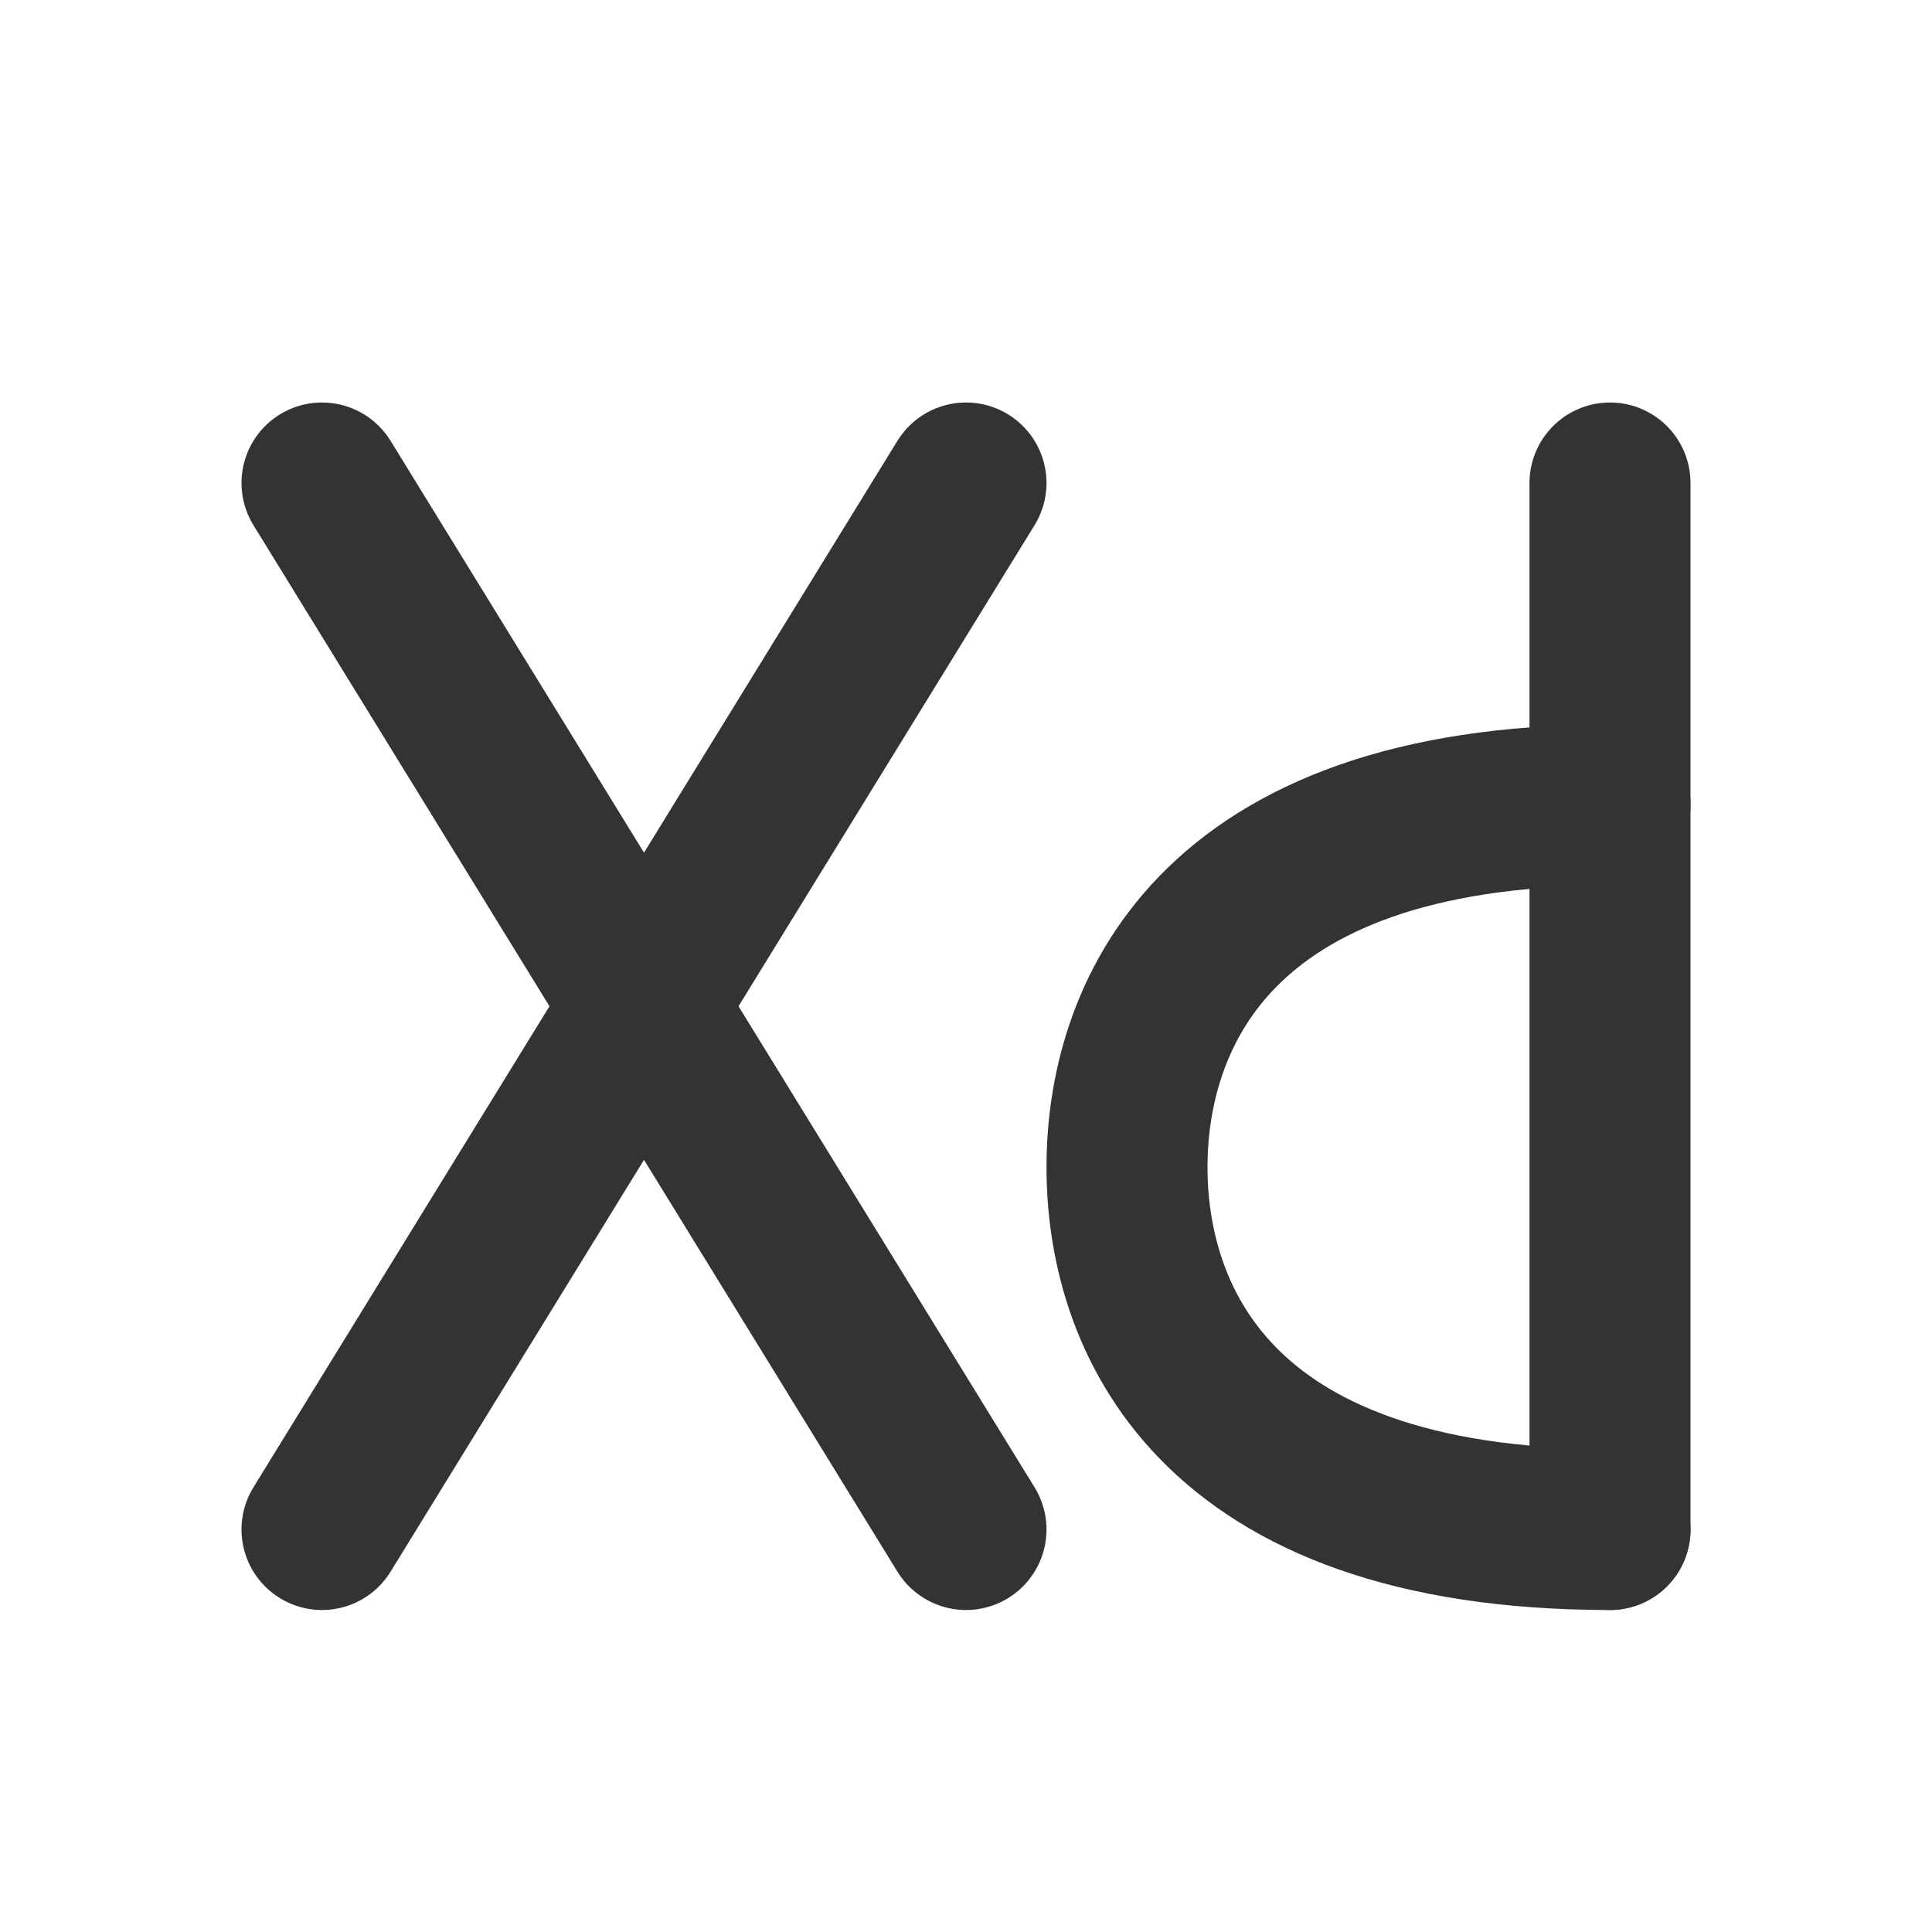
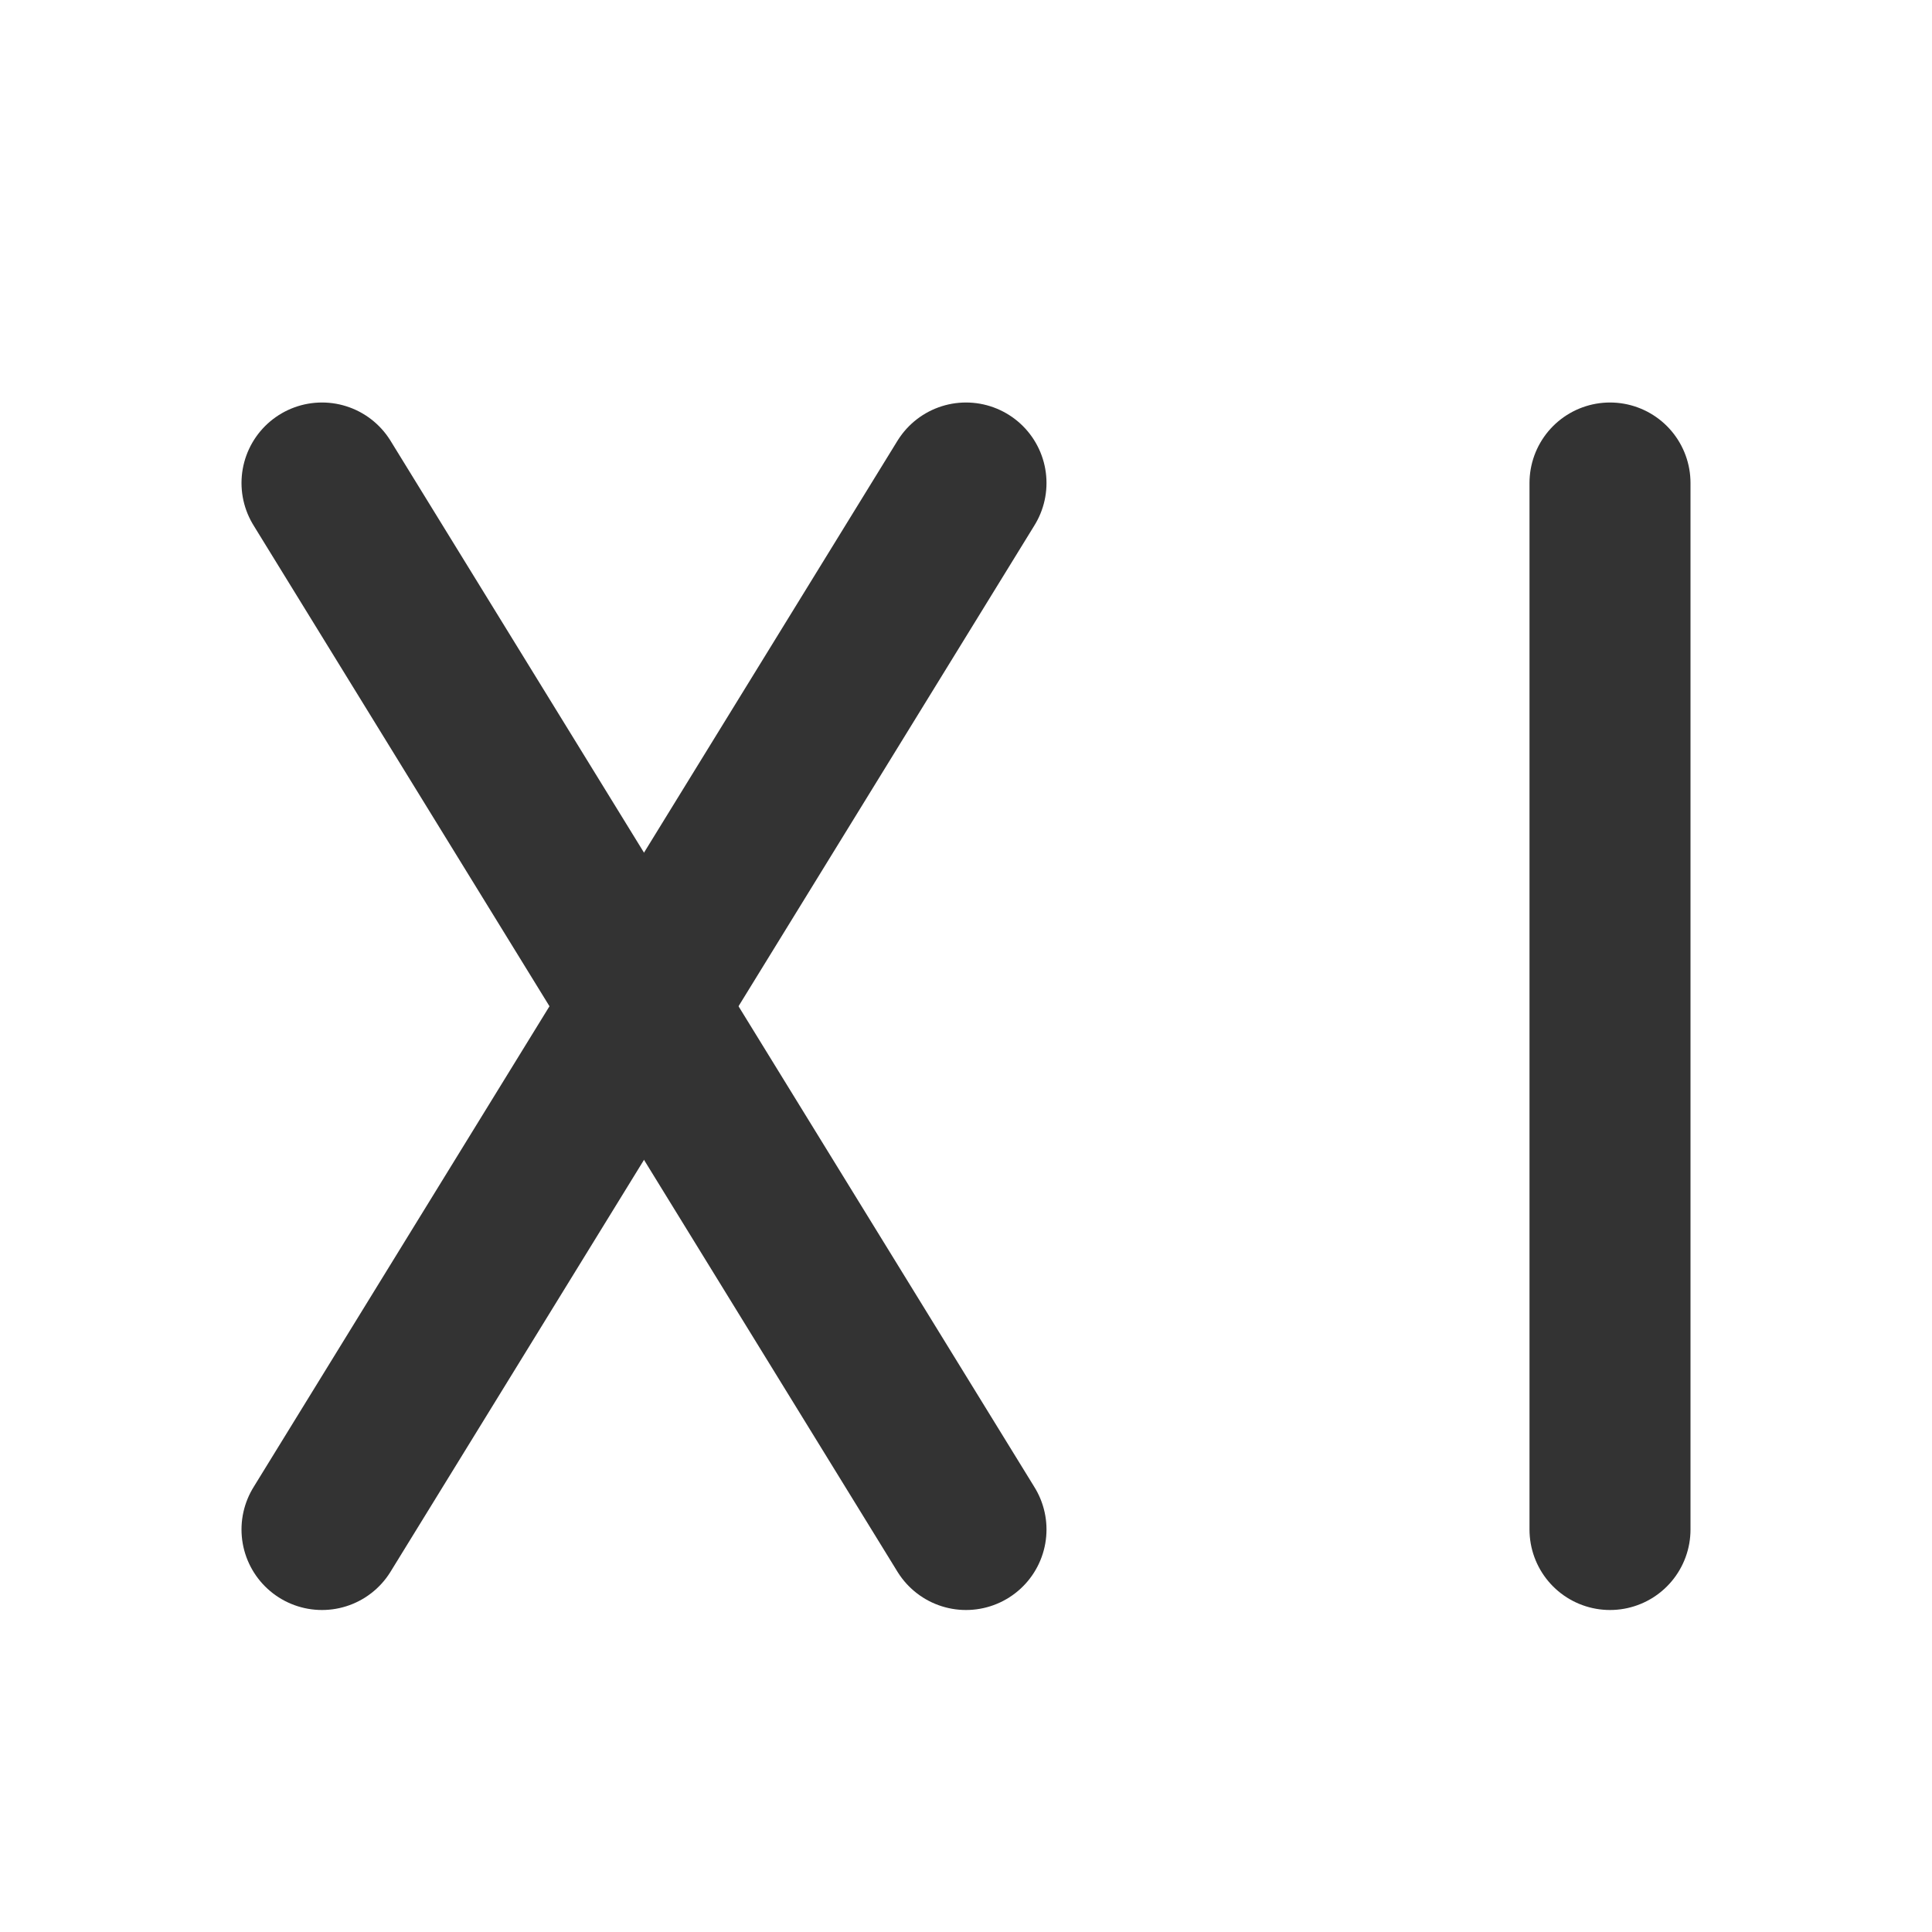
<svg xmlns="http://www.w3.org/2000/svg" width="800px" height="800px" viewBox="0 0 24 24" fill="none">
  <path d="M20 6L20 19" stroke="#333333" stroke-width="2" stroke-linecap="round" stroke-linejoin="round" />
  <path d="M4 6L12 19" stroke="#333333" stroke-width="2" stroke-linecap="round" stroke-linejoin="round" />
  <path d="M12 6L4 19" stroke="#333333" stroke-width="2" stroke-linecap="round" stroke-linejoin="round" />
-   <path d="M20 19C15 19 14 16.3 14 14.5C14 12.7 15 10 20 10" stroke="#333333" stroke-width="2" stroke-linecap="round" stroke-linejoin="round" />
</svg>